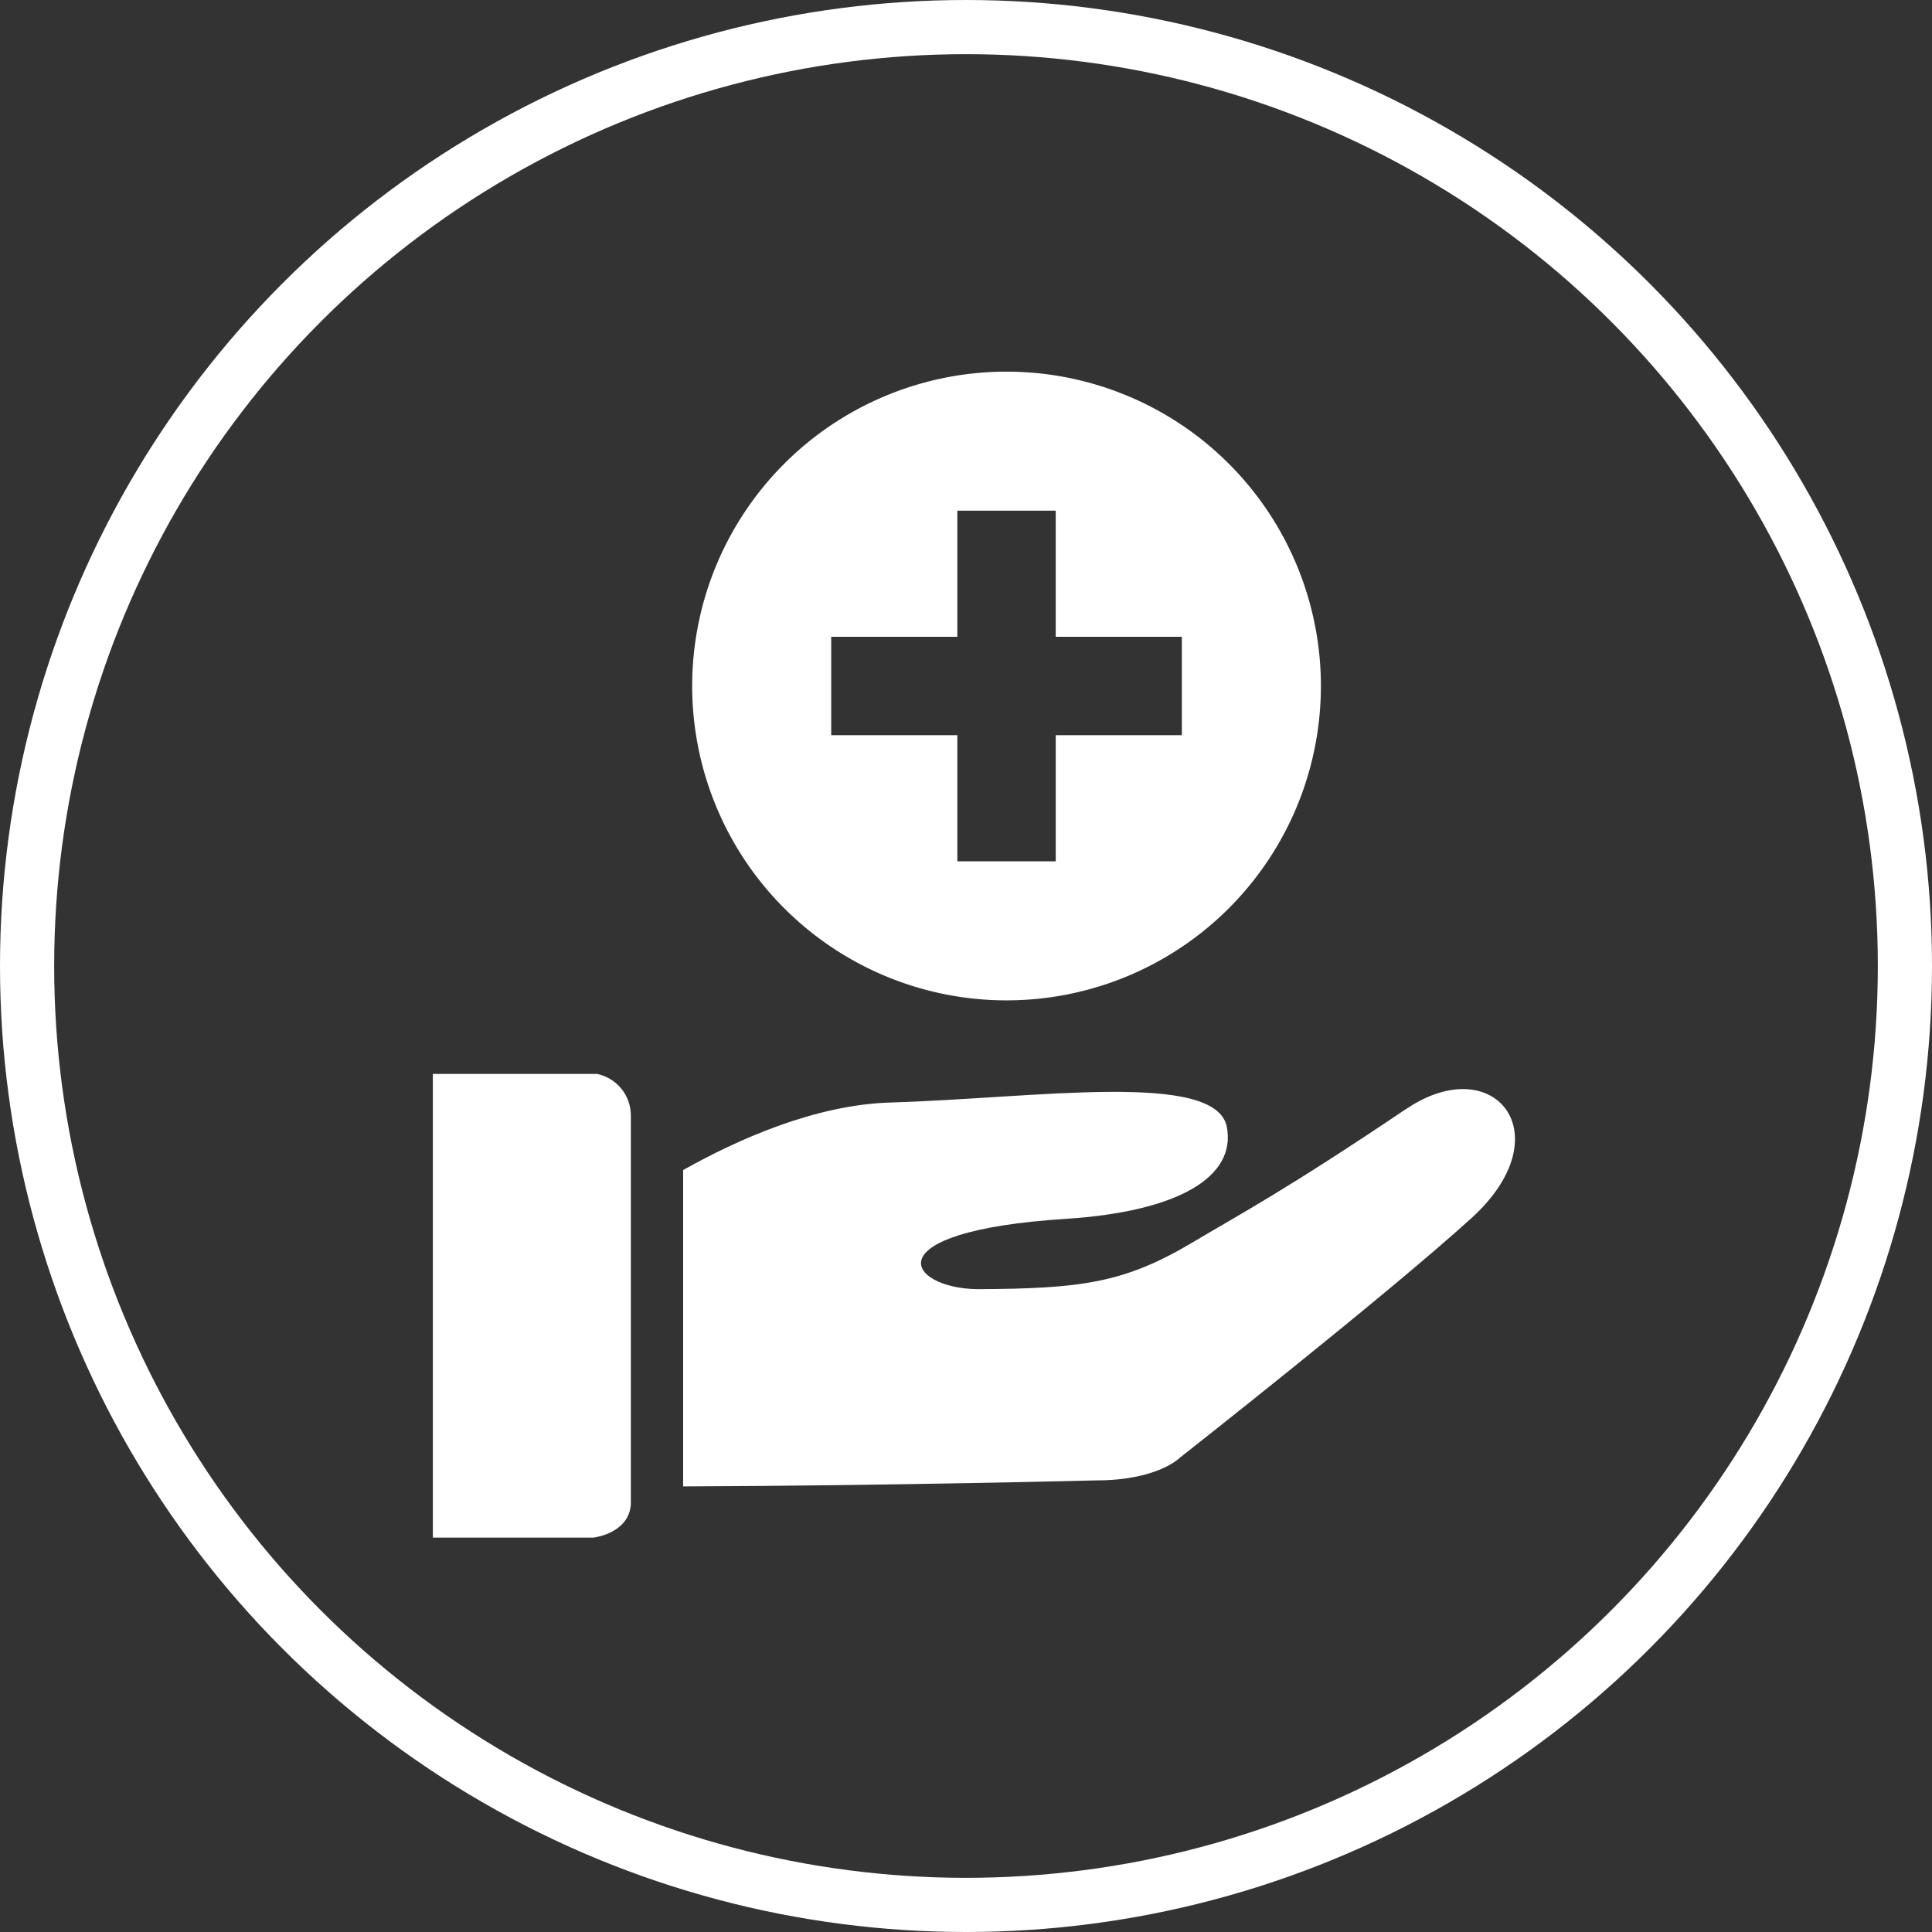
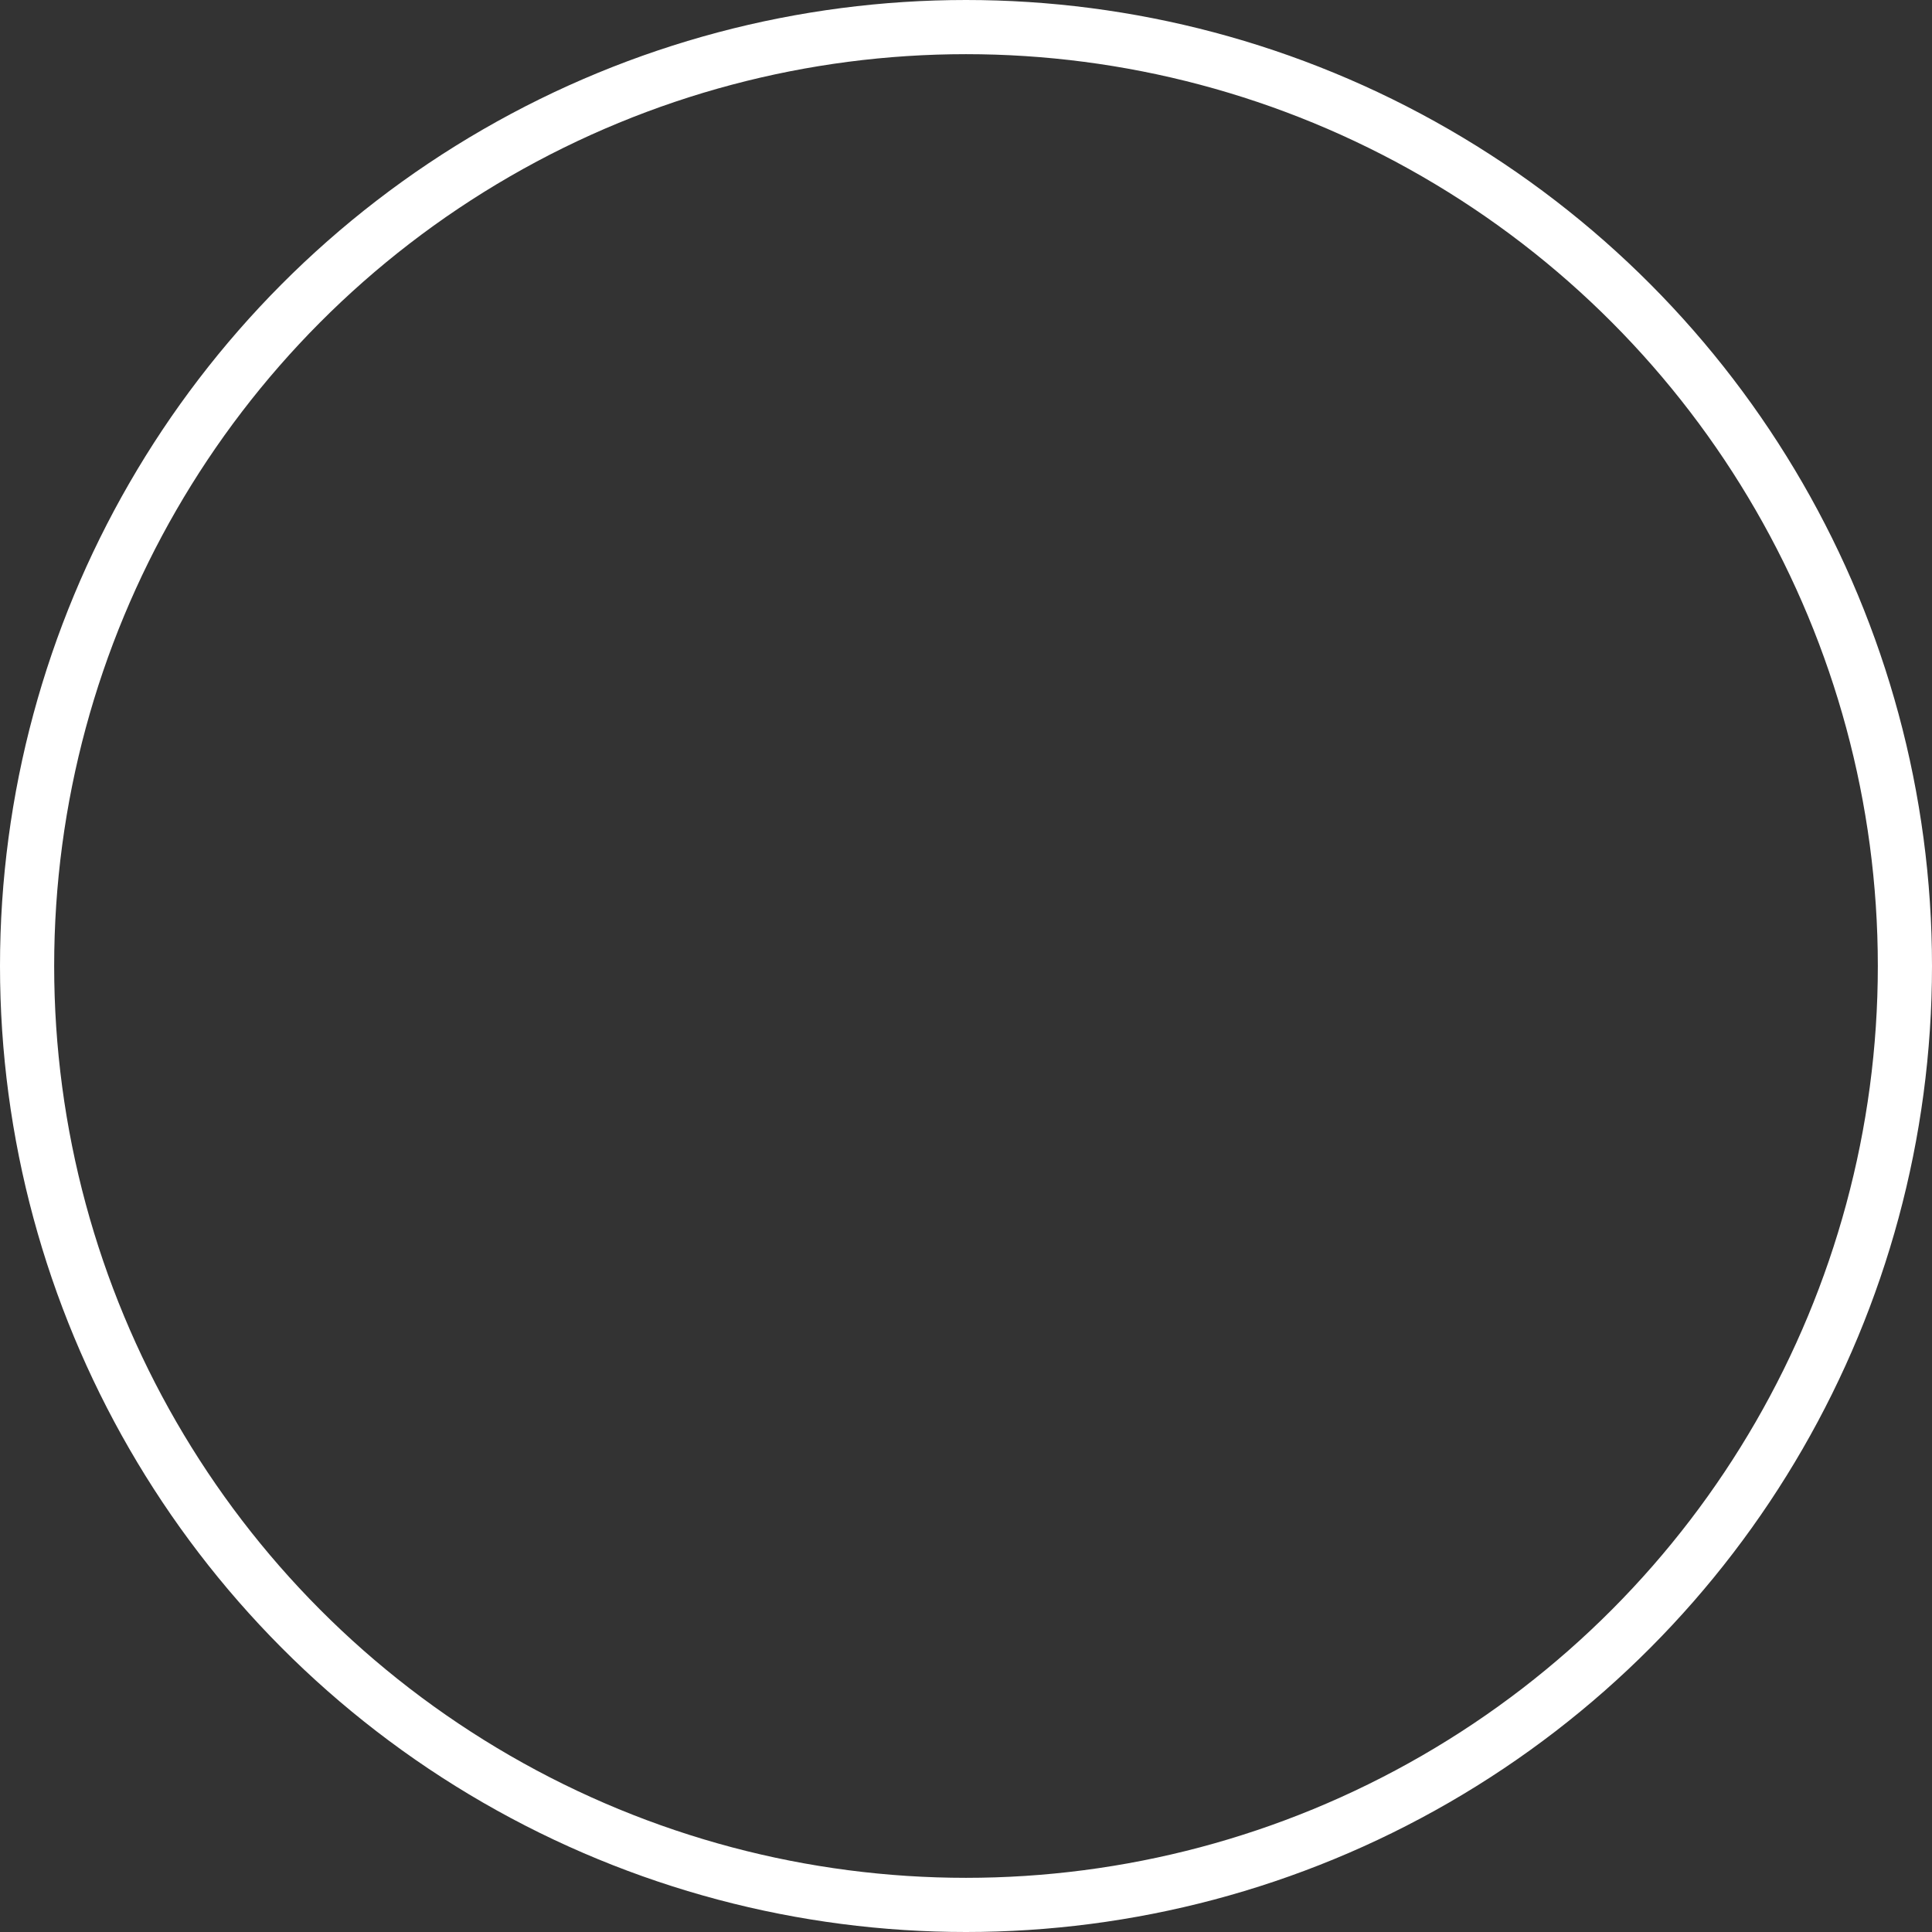
<svg xmlns="http://www.w3.org/2000/svg" width="107" height="107" viewBox="0 0 107 107">
  <rect x="0" y="0" width="107" height="107" fill="#333333" stroke="none" />
  <defs>
    <clipPath id="uovqspwtia">
-       <path data-name="Rectangle 2949" style="fill:none" d="M0 0h59.929v64.573H0z" />
-     </clipPath>
+       </clipPath>
  </defs>
  <g data-name="ICON Resources_CTA">
    <g data-name="Ellipse 2" style="stroke:#fff;stroke-width:3px;fill:none">
-       <circle cx="53.5" cy="53.5" r="53.5" style="stroke:none" />
      <circle cx="53.5" cy="53.5" r="52" style="fill:none" />
    </g>
    <g data-name="ICON Resources">
      <g data-name="Group 7123" transform="translate(23.972 20.582)" style="clip-path:url(#uovqspwtia)">
        <path data-name="Path 1340" d="M51.592 34.158c-6.674 4.5-9.259 5.862-11.824 7.391-3.79 2.261-6.172 2.574-11.949 2.6-3.888-.058-5.89-3.2 4.892-3.893 6.328-.407 9.453-2.355 8.938-5.084-.594-3.145-10.586-1.6-18.618-1.361-4.155.121-8.433 2.021-11.495 3.742v17.52c11.31-.038 22.871-.333 22.871-.333 3.414 0 4.635-1.253 4.635-1.253S50.451 44.523 55.2 40.21c5.089-4.626 1.252-9.325-3.6-6.051" transform="translate(2.326 6.667)" style="fill:#fff" />
        <path data-name="Path 1341" d="M9.1 32.37H0v25.678h8.886s1.96-.209 2.08-1.836V34.738A2.354 2.354 0 0 0 9.1 32.37" transform="translate(0 6.527)" style="fill:#fff" />
        <path data-name="Path 1342" d="M29.363 34.821a17.41 17.41 0 1 0-17.41-17.41 17.411 17.411 0 0 0 17.41 17.41m-9.71-20.135h6.986V7.7h5.448v6.986h6.986v5.448h-6.985v6.986h-5.449v-6.985h-6.986z" transform="translate(2.41)" style="fill:#fff" />
      </g>
    </g>
  </g>
</svg>